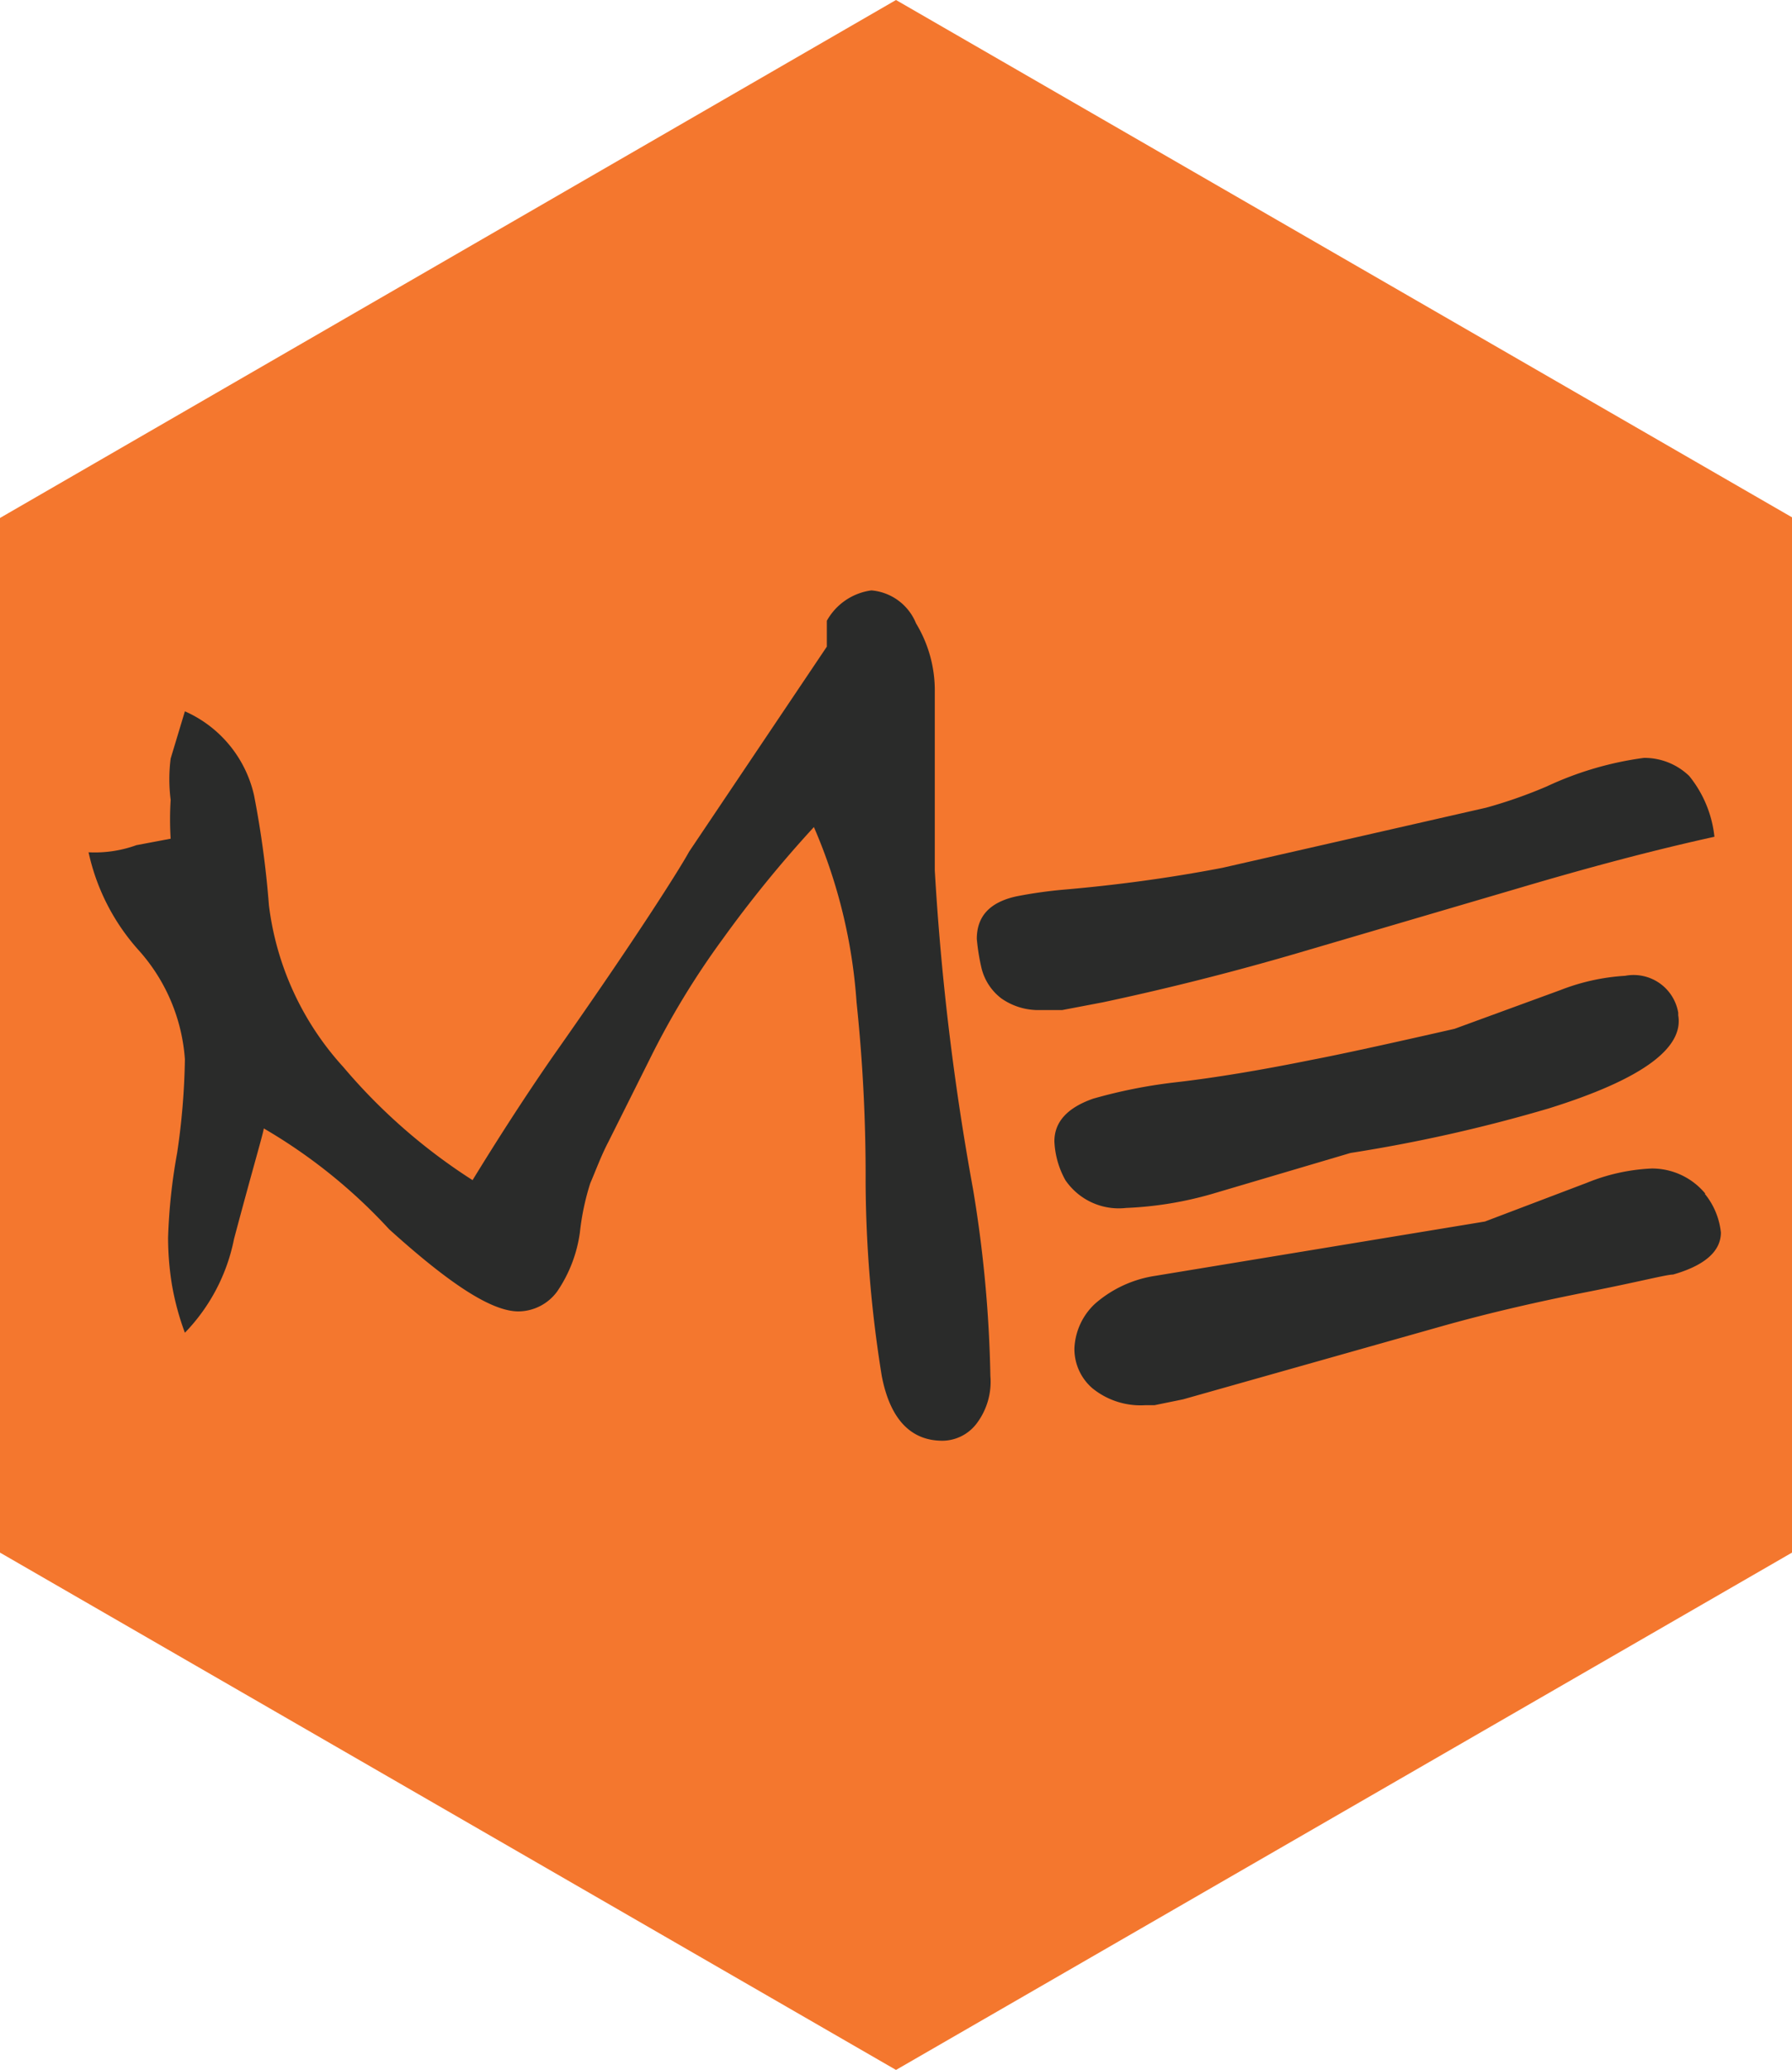
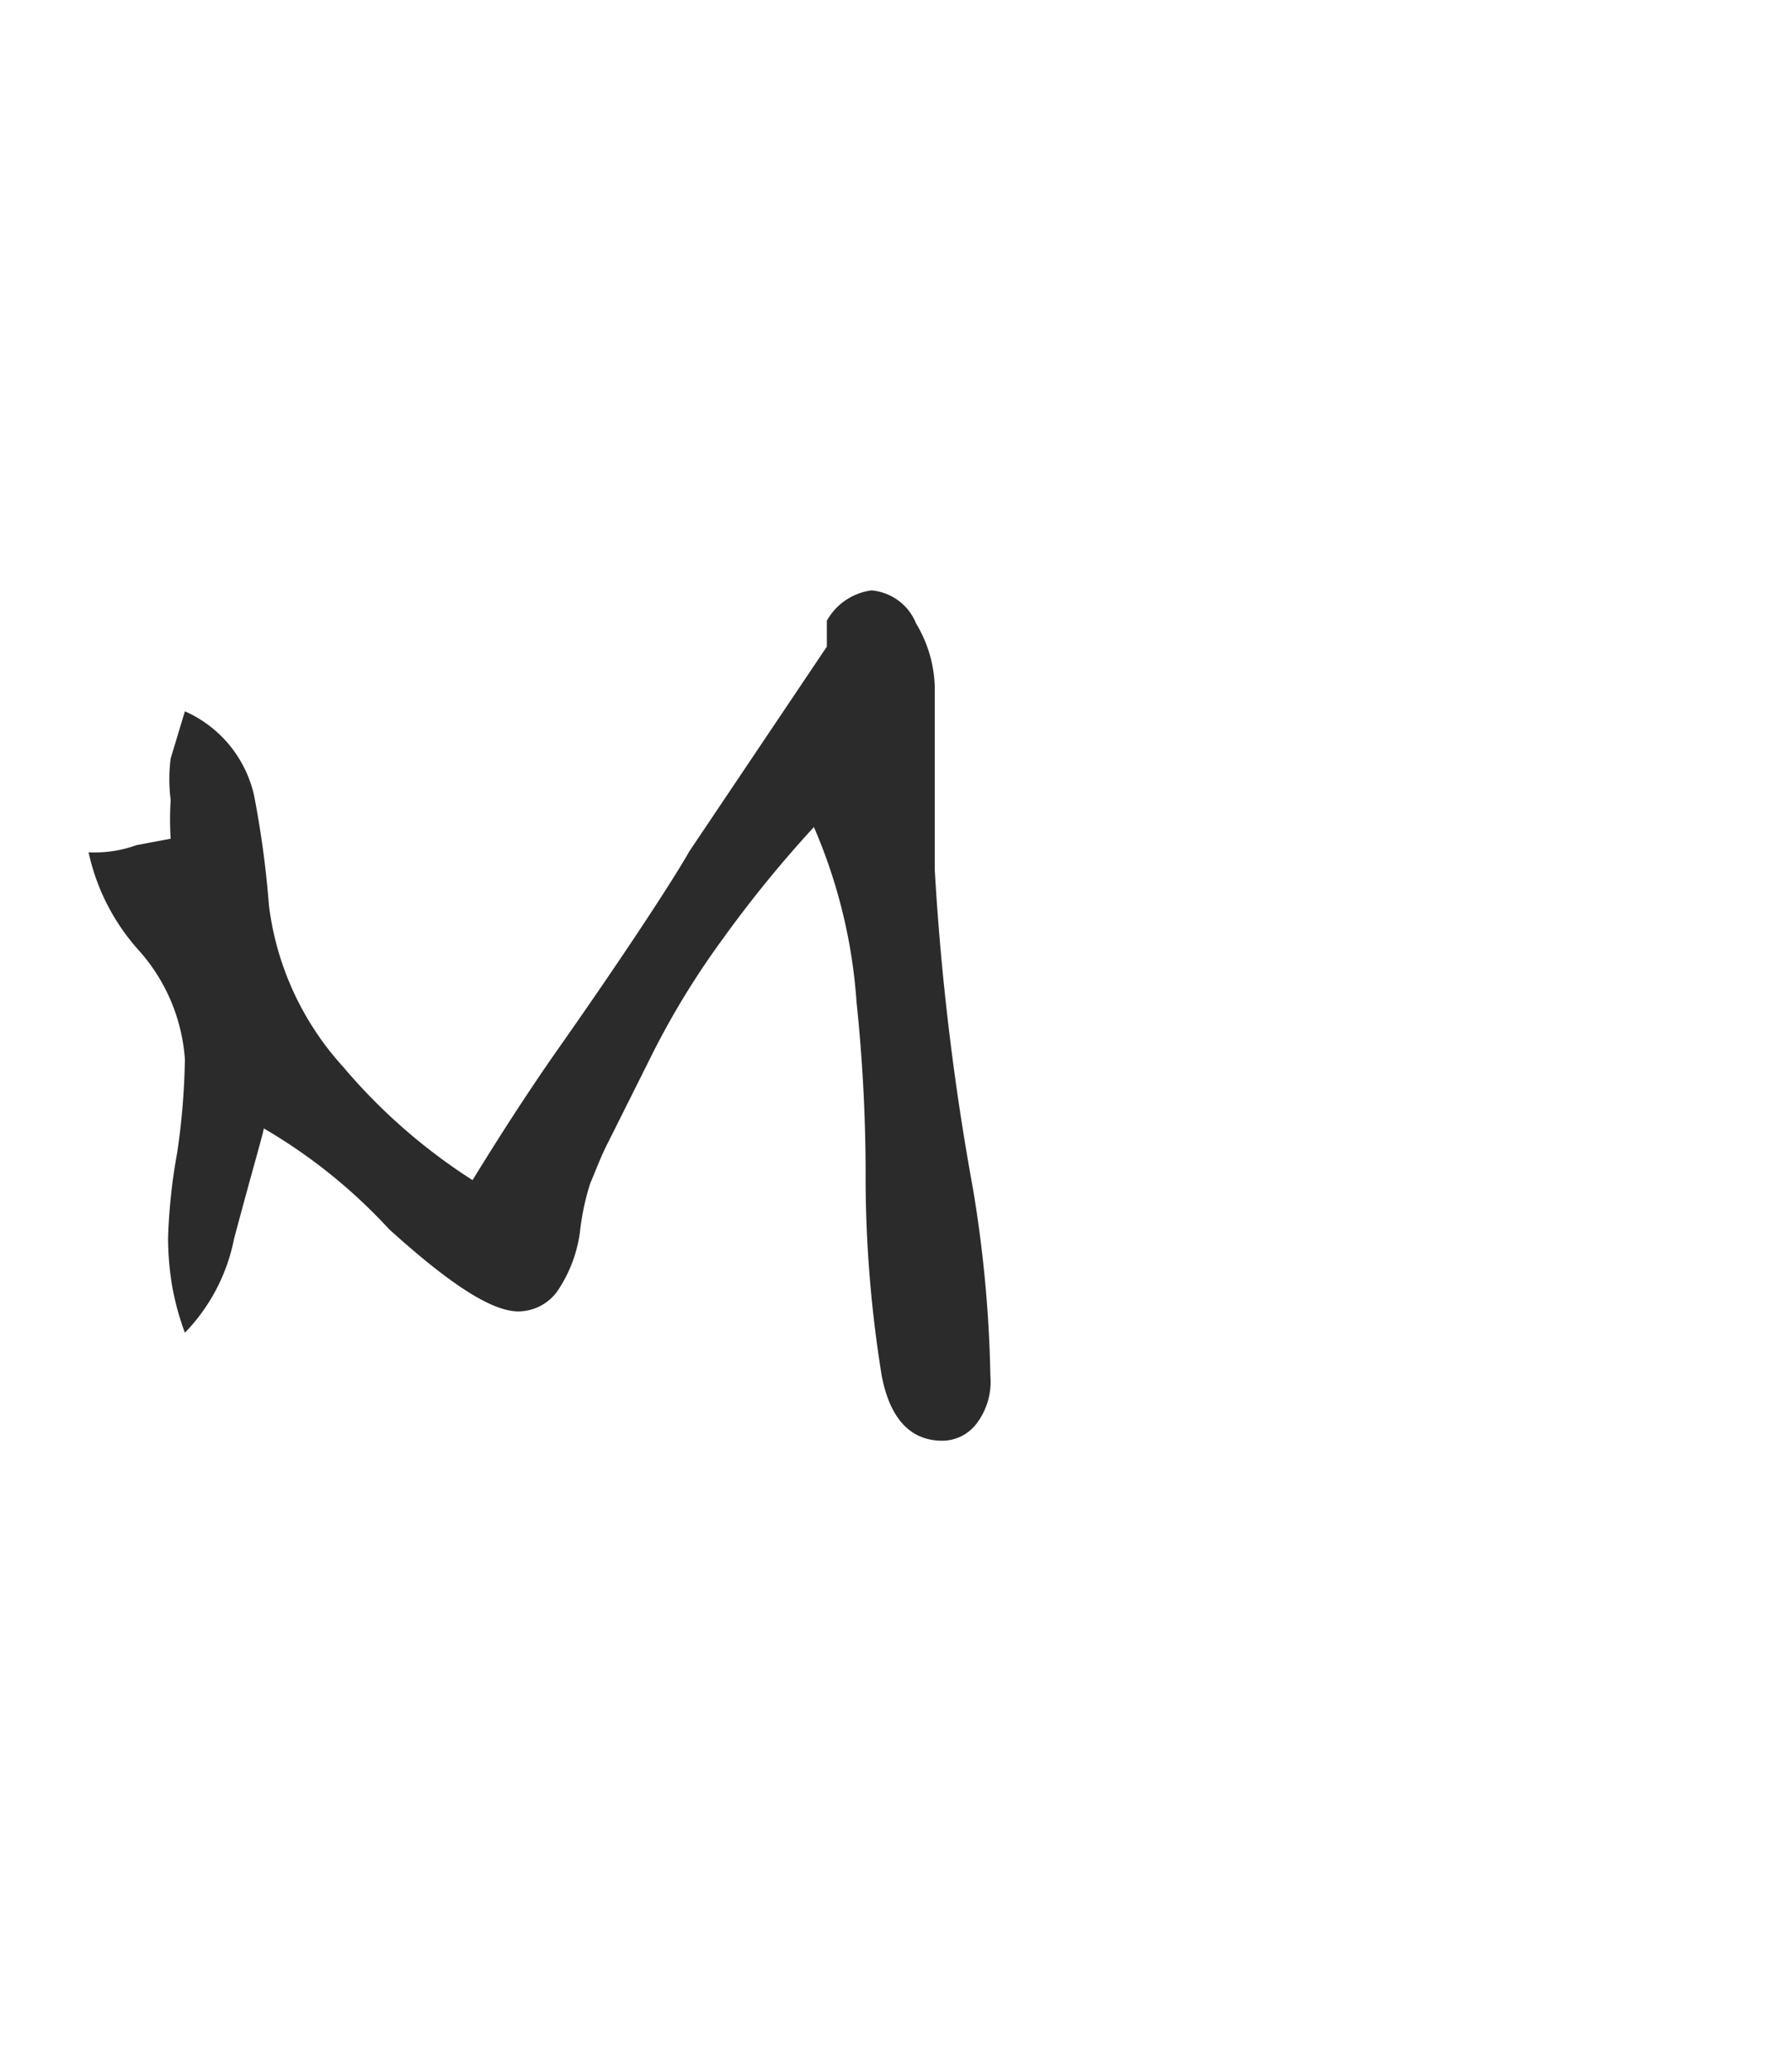
<svg xmlns="http://www.w3.org/2000/svg" id="Layer_1" data-name="Layer 1" viewBox="0 0 27.72 32.01">
  <defs>
    <style>.cls-1{fill:#f4772e;}.cls-2{fill:#2a2b2a;}</style>
  </defs>
  <title>five-icon</title>
-   <polygon class="cls-1" points="13.86 0 0 8.01 0 24.01 13.86 32.01 27.72 24.01 27.72 8 13.86 0" />
  <path class="cls-2" d="M12.8,13.17,14.93,10V9.6a.93.93,0,0,1,.69-.47.82.82,0,0,1,.69.51,2,2,0,0,1,.29,1.07v2.75a40.35,40.35,0,0,0,.59,4.92,19.63,19.63,0,0,1,.27,2.9,1.07,1.07,0,0,1-.21.73.67.67,0,0,1-.53.27c-.49,0-.81-.33-.94-1a19.29,19.29,0,0,1-.25-3,25.65,25.65,0,0,0-.14-2.78,8.22,8.22,0,0,0-.66-2.71,18.62,18.62,0,0,0-1.41,1.73,12.54,12.54,0,0,0-1.13,1.86l-.64,1.28c-.11.21-.19.43-.28.64a3.86,3.86,0,0,0-.16.76,2.13,2.13,0,0,1-.35.91.75.75,0,0,1-.6.31c-.42,0-1.07-.43-2-1.27a8.33,8.33,0,0,0-1.94-1.56c0,.05-.17.62-.46,1.71A2.89,2.89,0,0,1,5,20.61a4.16,4.16,0,0,1-.2-.74,4.55,4.55,0,0,1-.06-.73,8.79,8.79,0,0,1,.14-1.31A10.81,10.81,0,0,0,5,16.38a2.82,2.82,0,0,0-.71-1.68,3.32,3.32,0,0,1-.78-1.52,1.89,1.89,0,0,0,.74-.11l.53-.1a4.71,4.71,0,0,1,0-.6,2.5,2.5,0,0,1,0-.64L5,11a1.87,1.87,0,0,1,1.07,1.3A15,15,0,0,1,6.3,14a4.53,4.53,0,0,0,1.15,2.5,8.87,8.87,0,0,0,2,1.75c.38-.62.79-1.26,1.24-1.91C12,14.48,12.67,13.41,12.8,13.17Z" transform="translate(-2.14)" />
-   <path class="cls-2" d="M19.2,15.5l-.63.12h-.34a1,1,0,0,1-.6-.18.84.84,0,0,1-.31-.48,3.31,3.31,0,0,1-.07-.44c0-.35.2-.57.62-.66a7.07,7.07,0,0,1,.7-.1c.82-.07,1.65-.18,2.48-.34l4.08-.93a7.36,7.36,0,0,0,.94-.33,5.14,5.14,0,0,1,1.5-.44,1,1,0,0,1,.7.28,1.79,1.79,0,0,1,.39.94c-1,.22-2,.49-3.08.81l-3.2.94C21.1,15.07,20,15.33,19.2,15.5Zm8.9.2c.09.52-.59,1-2,1.44a23.79,23.79,0,0,1-3.07.69l-2.13.63a5.6,5.6,0,0,1-1.34.22,1,1,0,0,1-.94-.43,1.35,1.35,0,0,1-.17-.6c0-.3.2-.52.6-.66a7.93,7.93,0,0,1,1.25-.25c.62-.07,1.34-.19,2.13-.35q.63-.12,2.21-.48l1.64-.6a3.28,3.28,0,0,1,1-.22.7.7,0,0,1,.82.57v0Zm.41,2.76a1.13,1.13,0,0,1,.25.6c0,.29-.25.51-.74.65-.1,0-.52.11-1.28.26s-1.52.32-2.3.54l-4,1.13-.44.09h-.14a1.18,1.18,0,0,1-.82-.26.8.8,0,0,1-.28-.62,1,1,0,0,1,.32-.69,1.83,1.83,0,0,1,.93-.43l5.1-.84,1.58-.6a3,3,0,0,1,1-.22,1.07,1.07,0,0,1,.83.39Z" transform="translate(-2.14)" />
</svg>